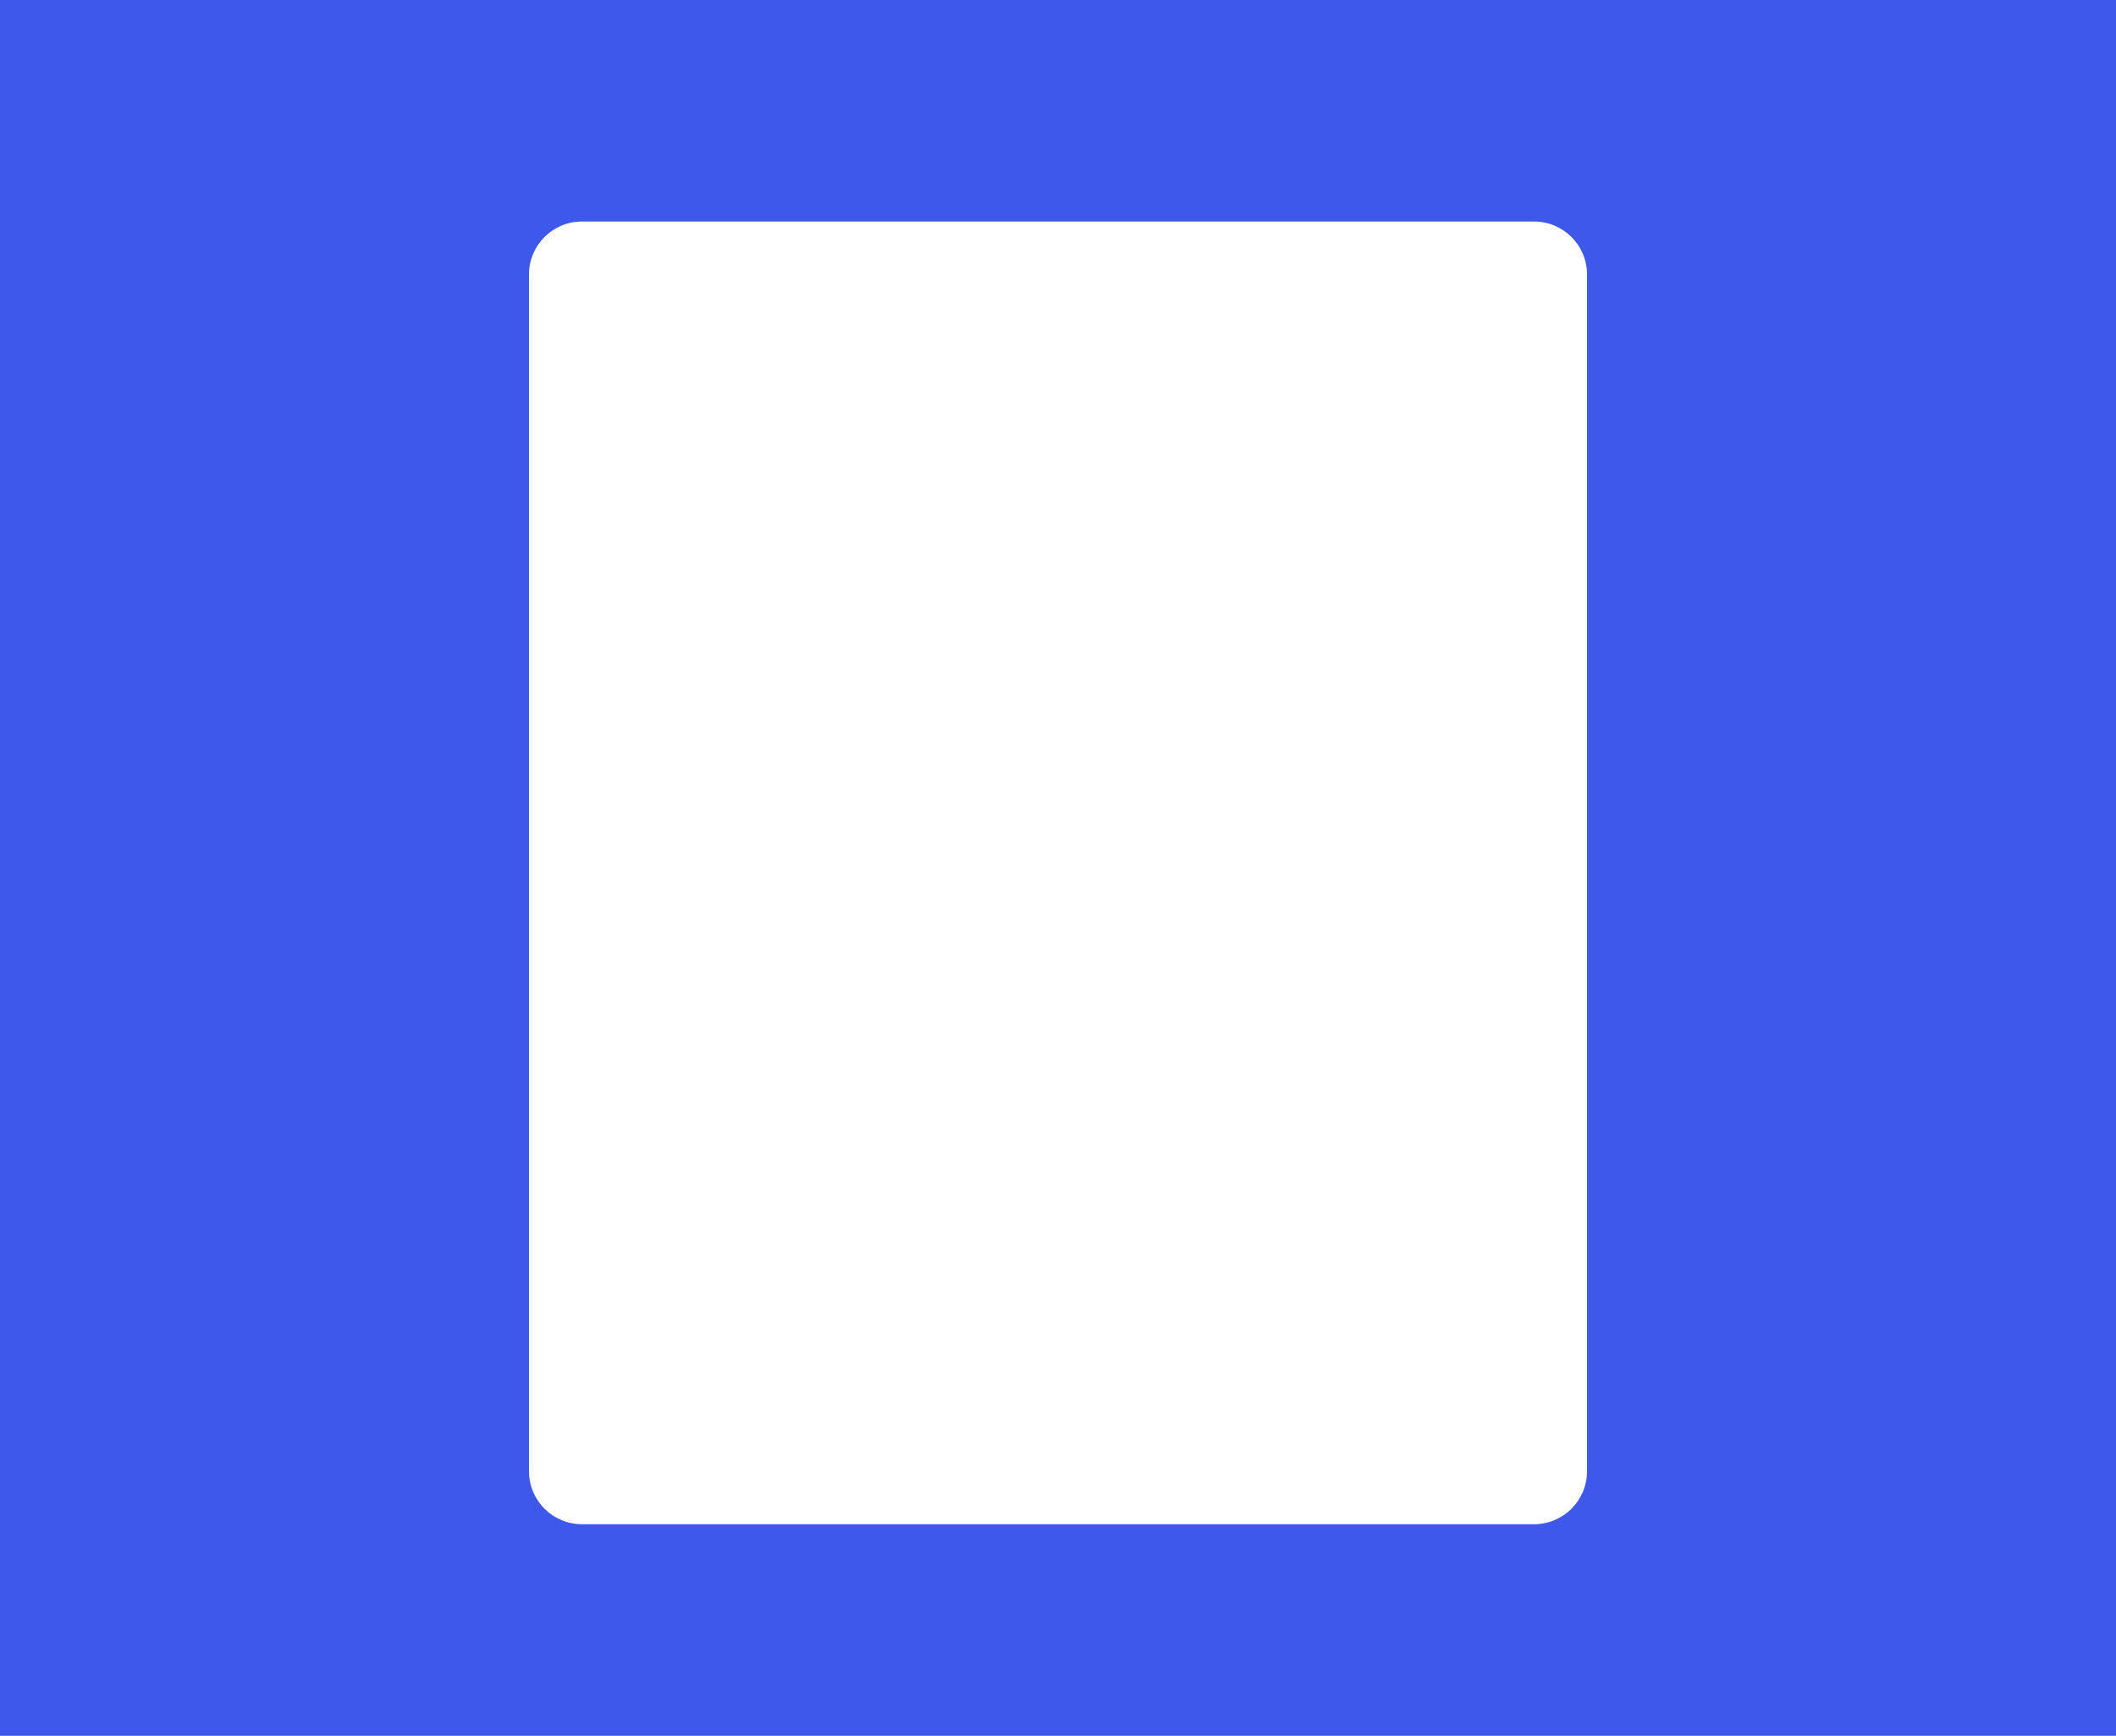
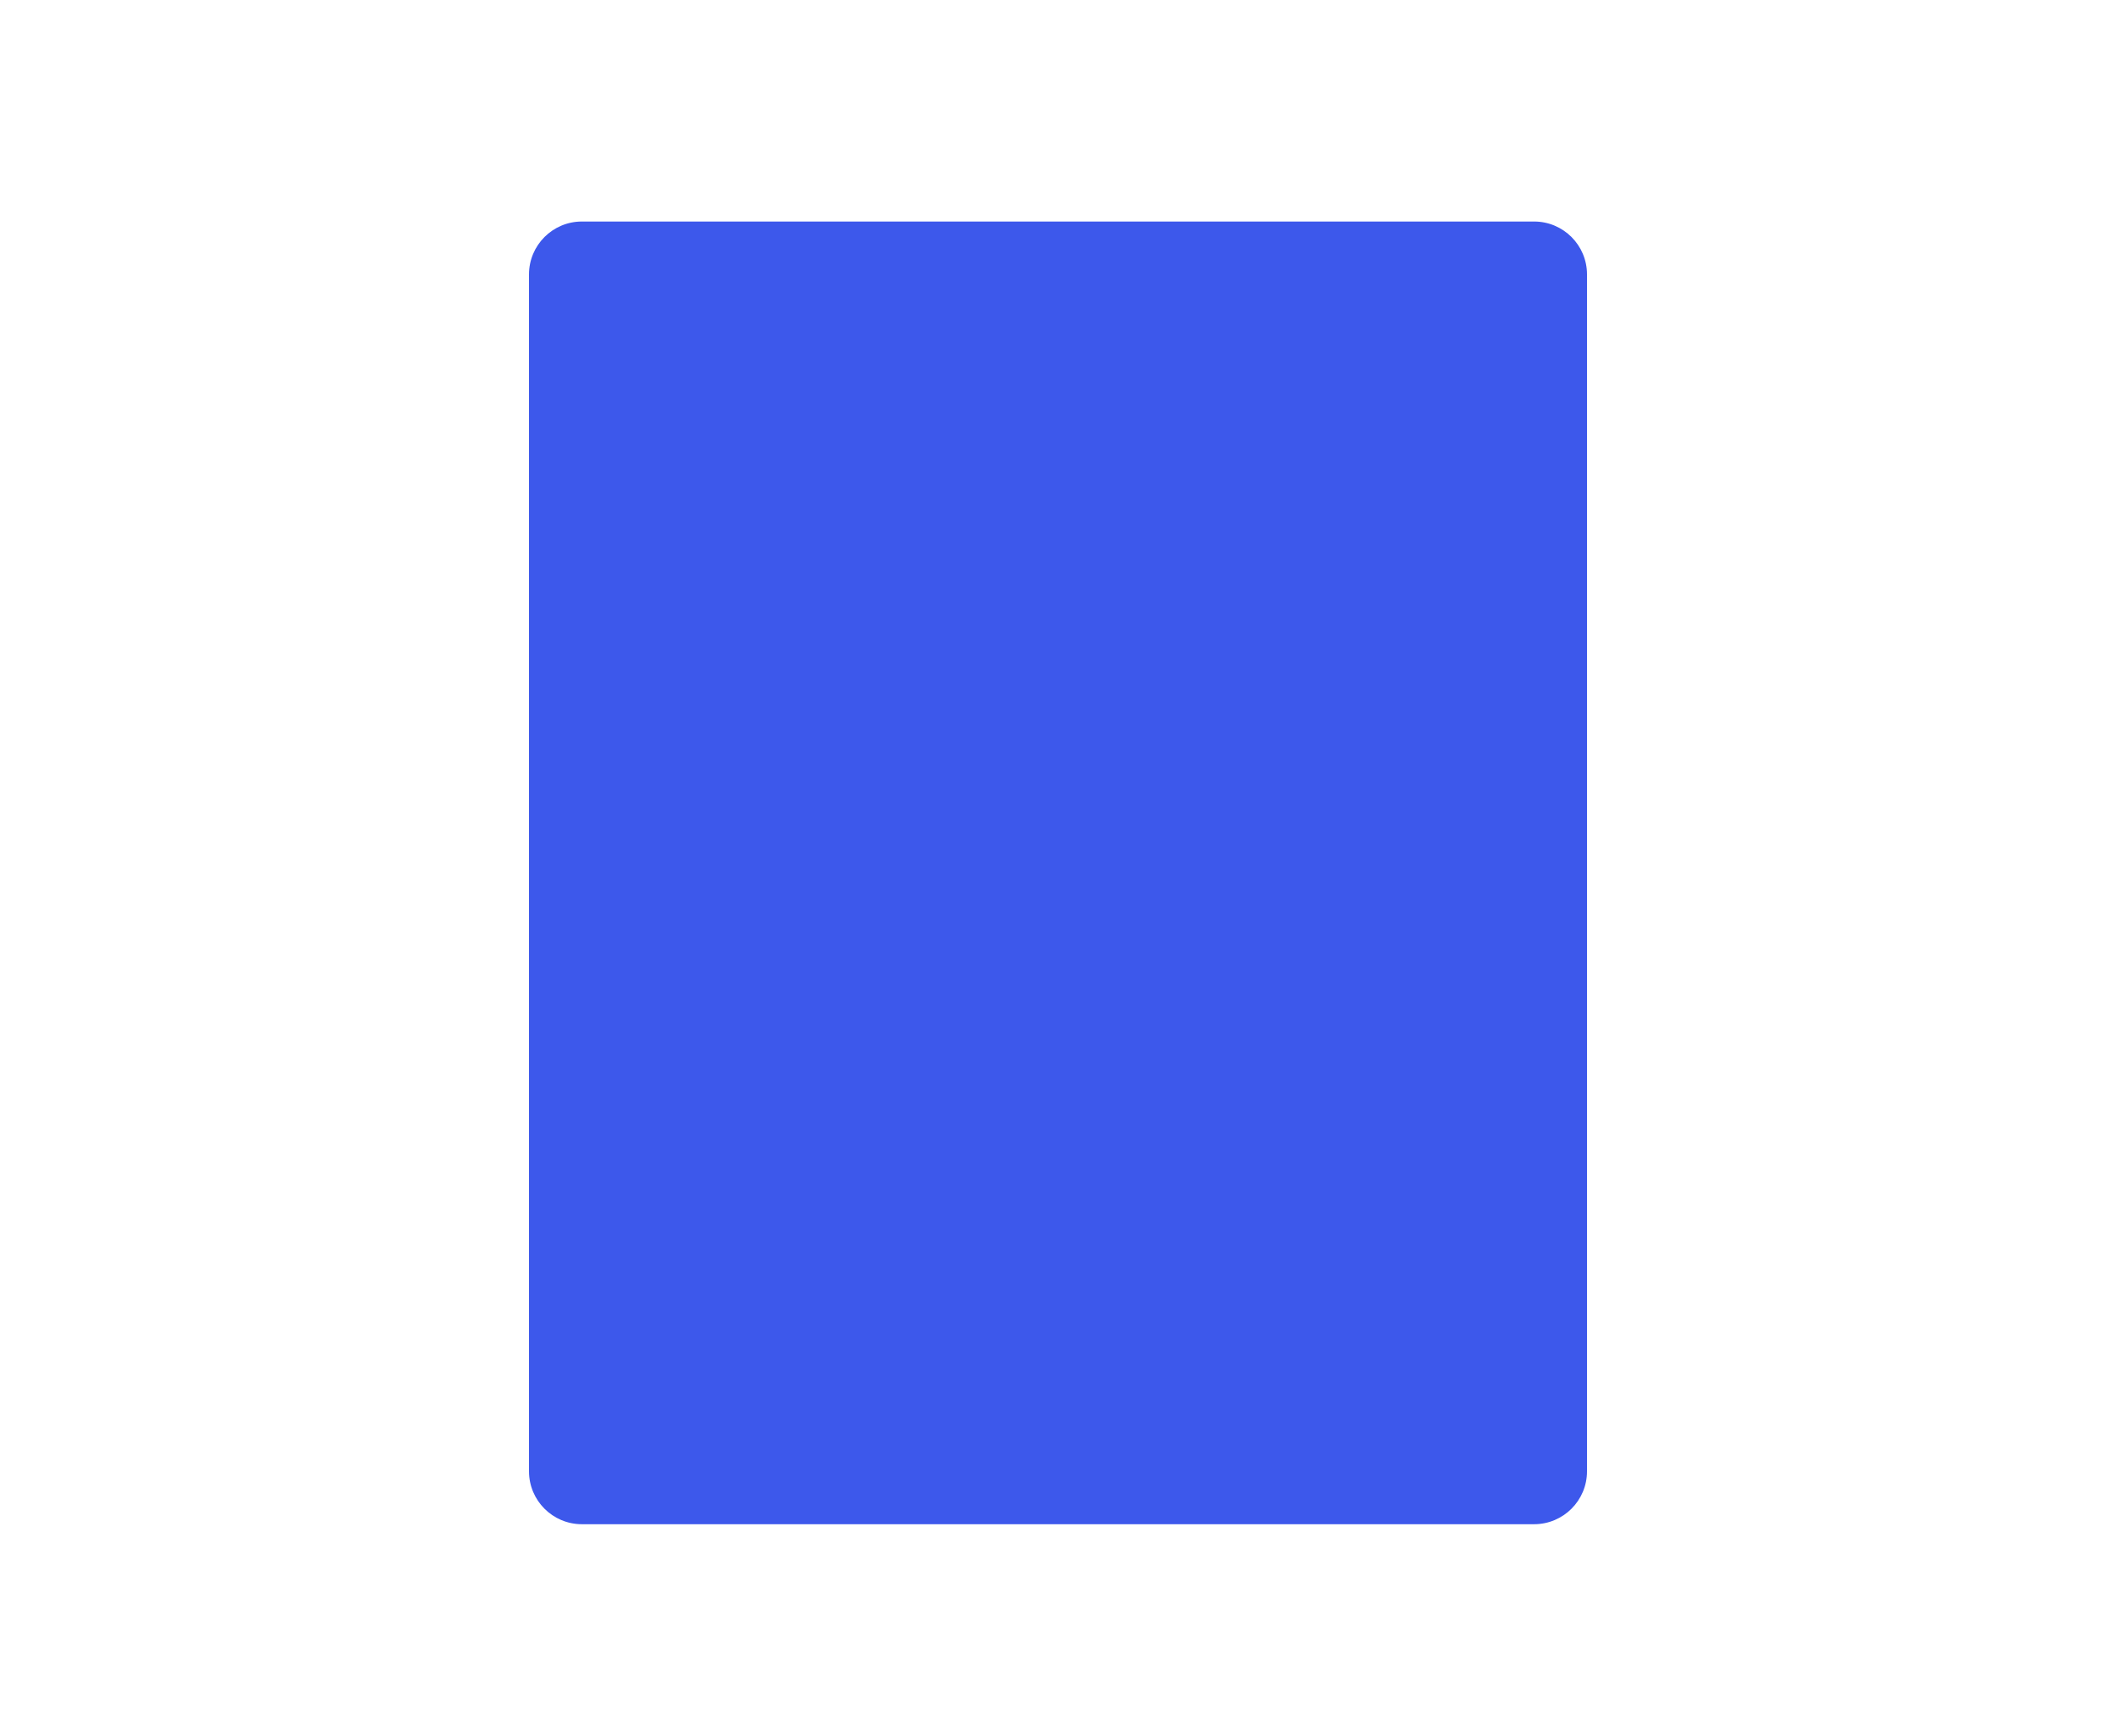
<svg xmlns="http://www.w3.org/2000/svg" width="640" height="525" viewBox="0 0 640 525" fill="none">
-   <path d="M640 525H0V0H640V525ZM176 67C167.163 67 160 74.163 160 83V445C160 453.837 167.163 461 176 461H464C472.837 461 480 453.837 480 445V83C480 74.163 472.837 67 464 67H176Z" fill="#3D58EB" />
+   <path d="M640 525V0H640V525ZM176 67C167.163 67 160 74.163 160 83V445C160 453.837 167.163 461 176 461H464C472.837 461 480 453.837 480 445V83C480 74.163 472.837 67 464 67H176Z" fill="#3D58EB" />
</svg>